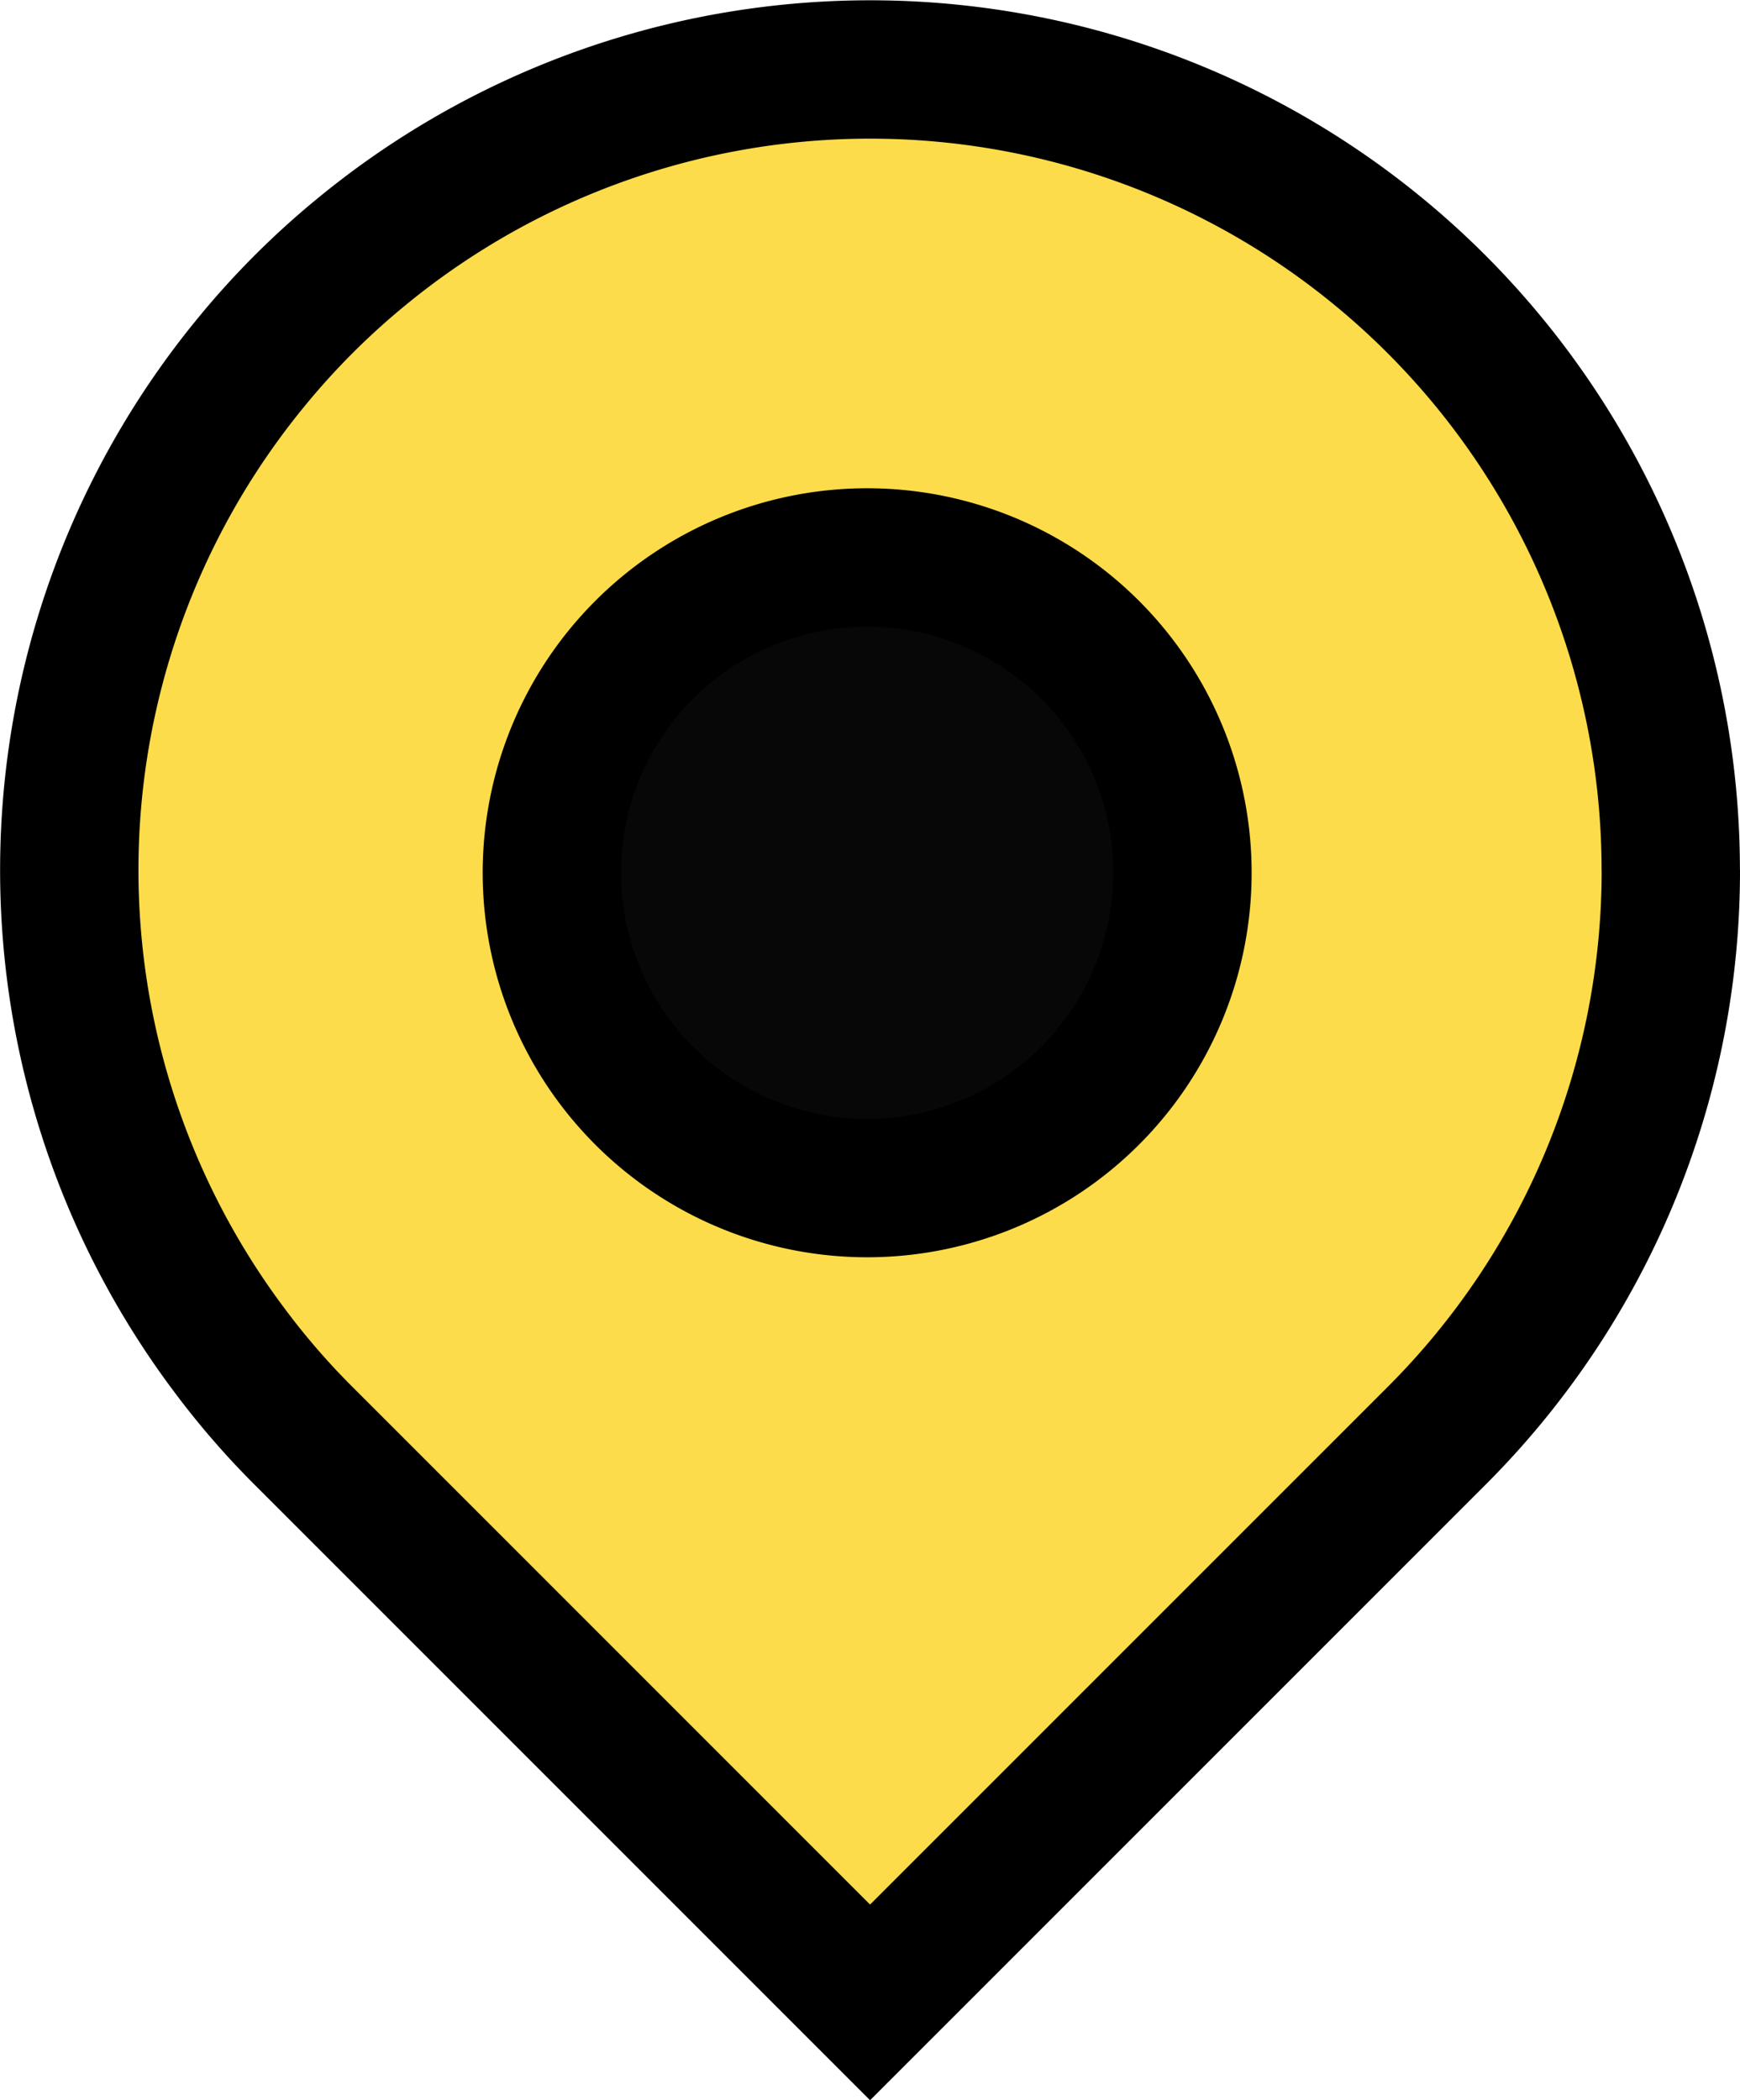
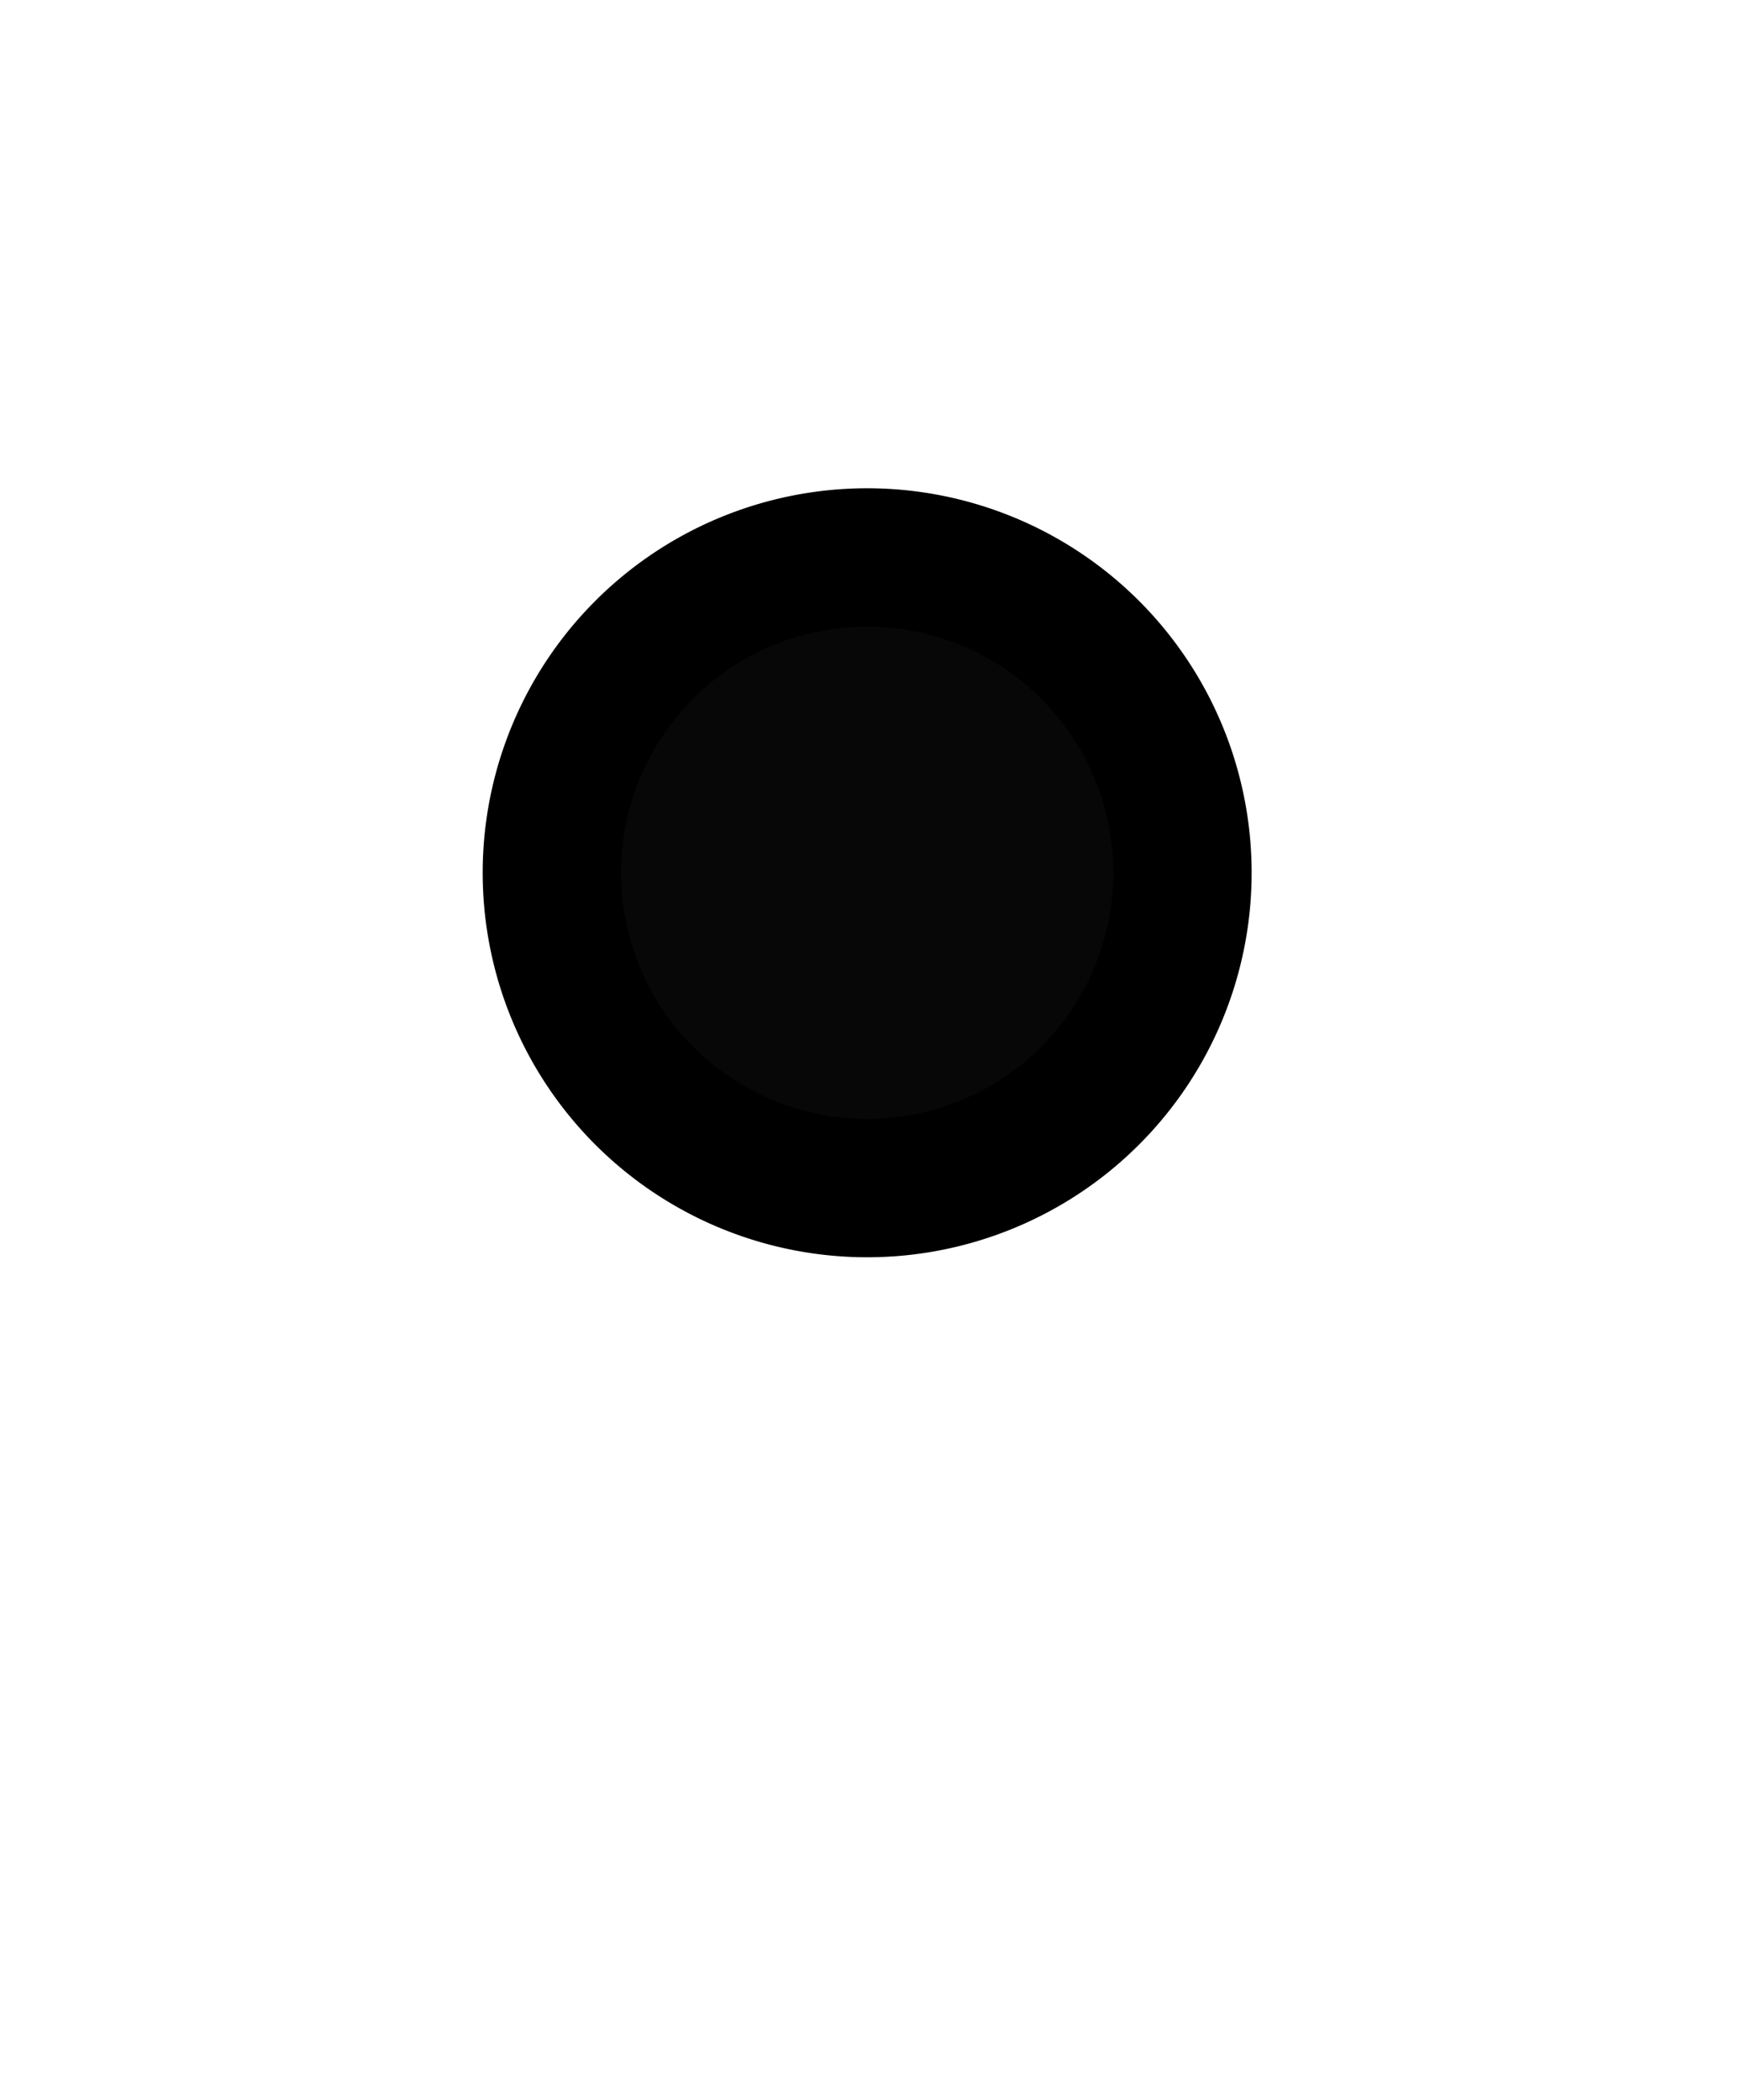
<svg xmlns="http://www.w3.org/2000/svg" width="25.154" height="30.356" viewBox="0 0 25.154 30.356">
  <g transform="translate(1 1)">
    <g transform="translate(0 0)">
-       <path d="M129.855,115.764a11.543,11.543,0,0,1-3.391,8.187l-8.1,8.1-.085.085-8.178-8.178a11.22,11.22,0,0,1-1.091-1.26,11.561,11.561,0,0,1,.322-14.271,11.378,11.378,0,0,1,1.6-1.6,11.574,11.574,0,0,1,18.922,8.944Z" transform="translate(-106.701 -104.191)" fill="#fcdc4a" stroke="#000" stroke-width="2" />
-       <path d="M174.711,167.608a4.558,4.558,0,1,1-4.558-4.558A4.558,4.558,0,0,1,174.711,167.608Z" transform="translate(-158.617 -155.992)" fill="#070707" stroke="#000" stroke-width="2" />
+       <path d="M174.711,167.608a4.558,4.558,0,1,1-4.558-4.558A4.558,4.558,0,0,1,174.711,167.608" transform="translate(-158.617 -155.992)" fill="#070707" stroke="#000" stroke-width="2" />
    </g>
  </g>
</svg>